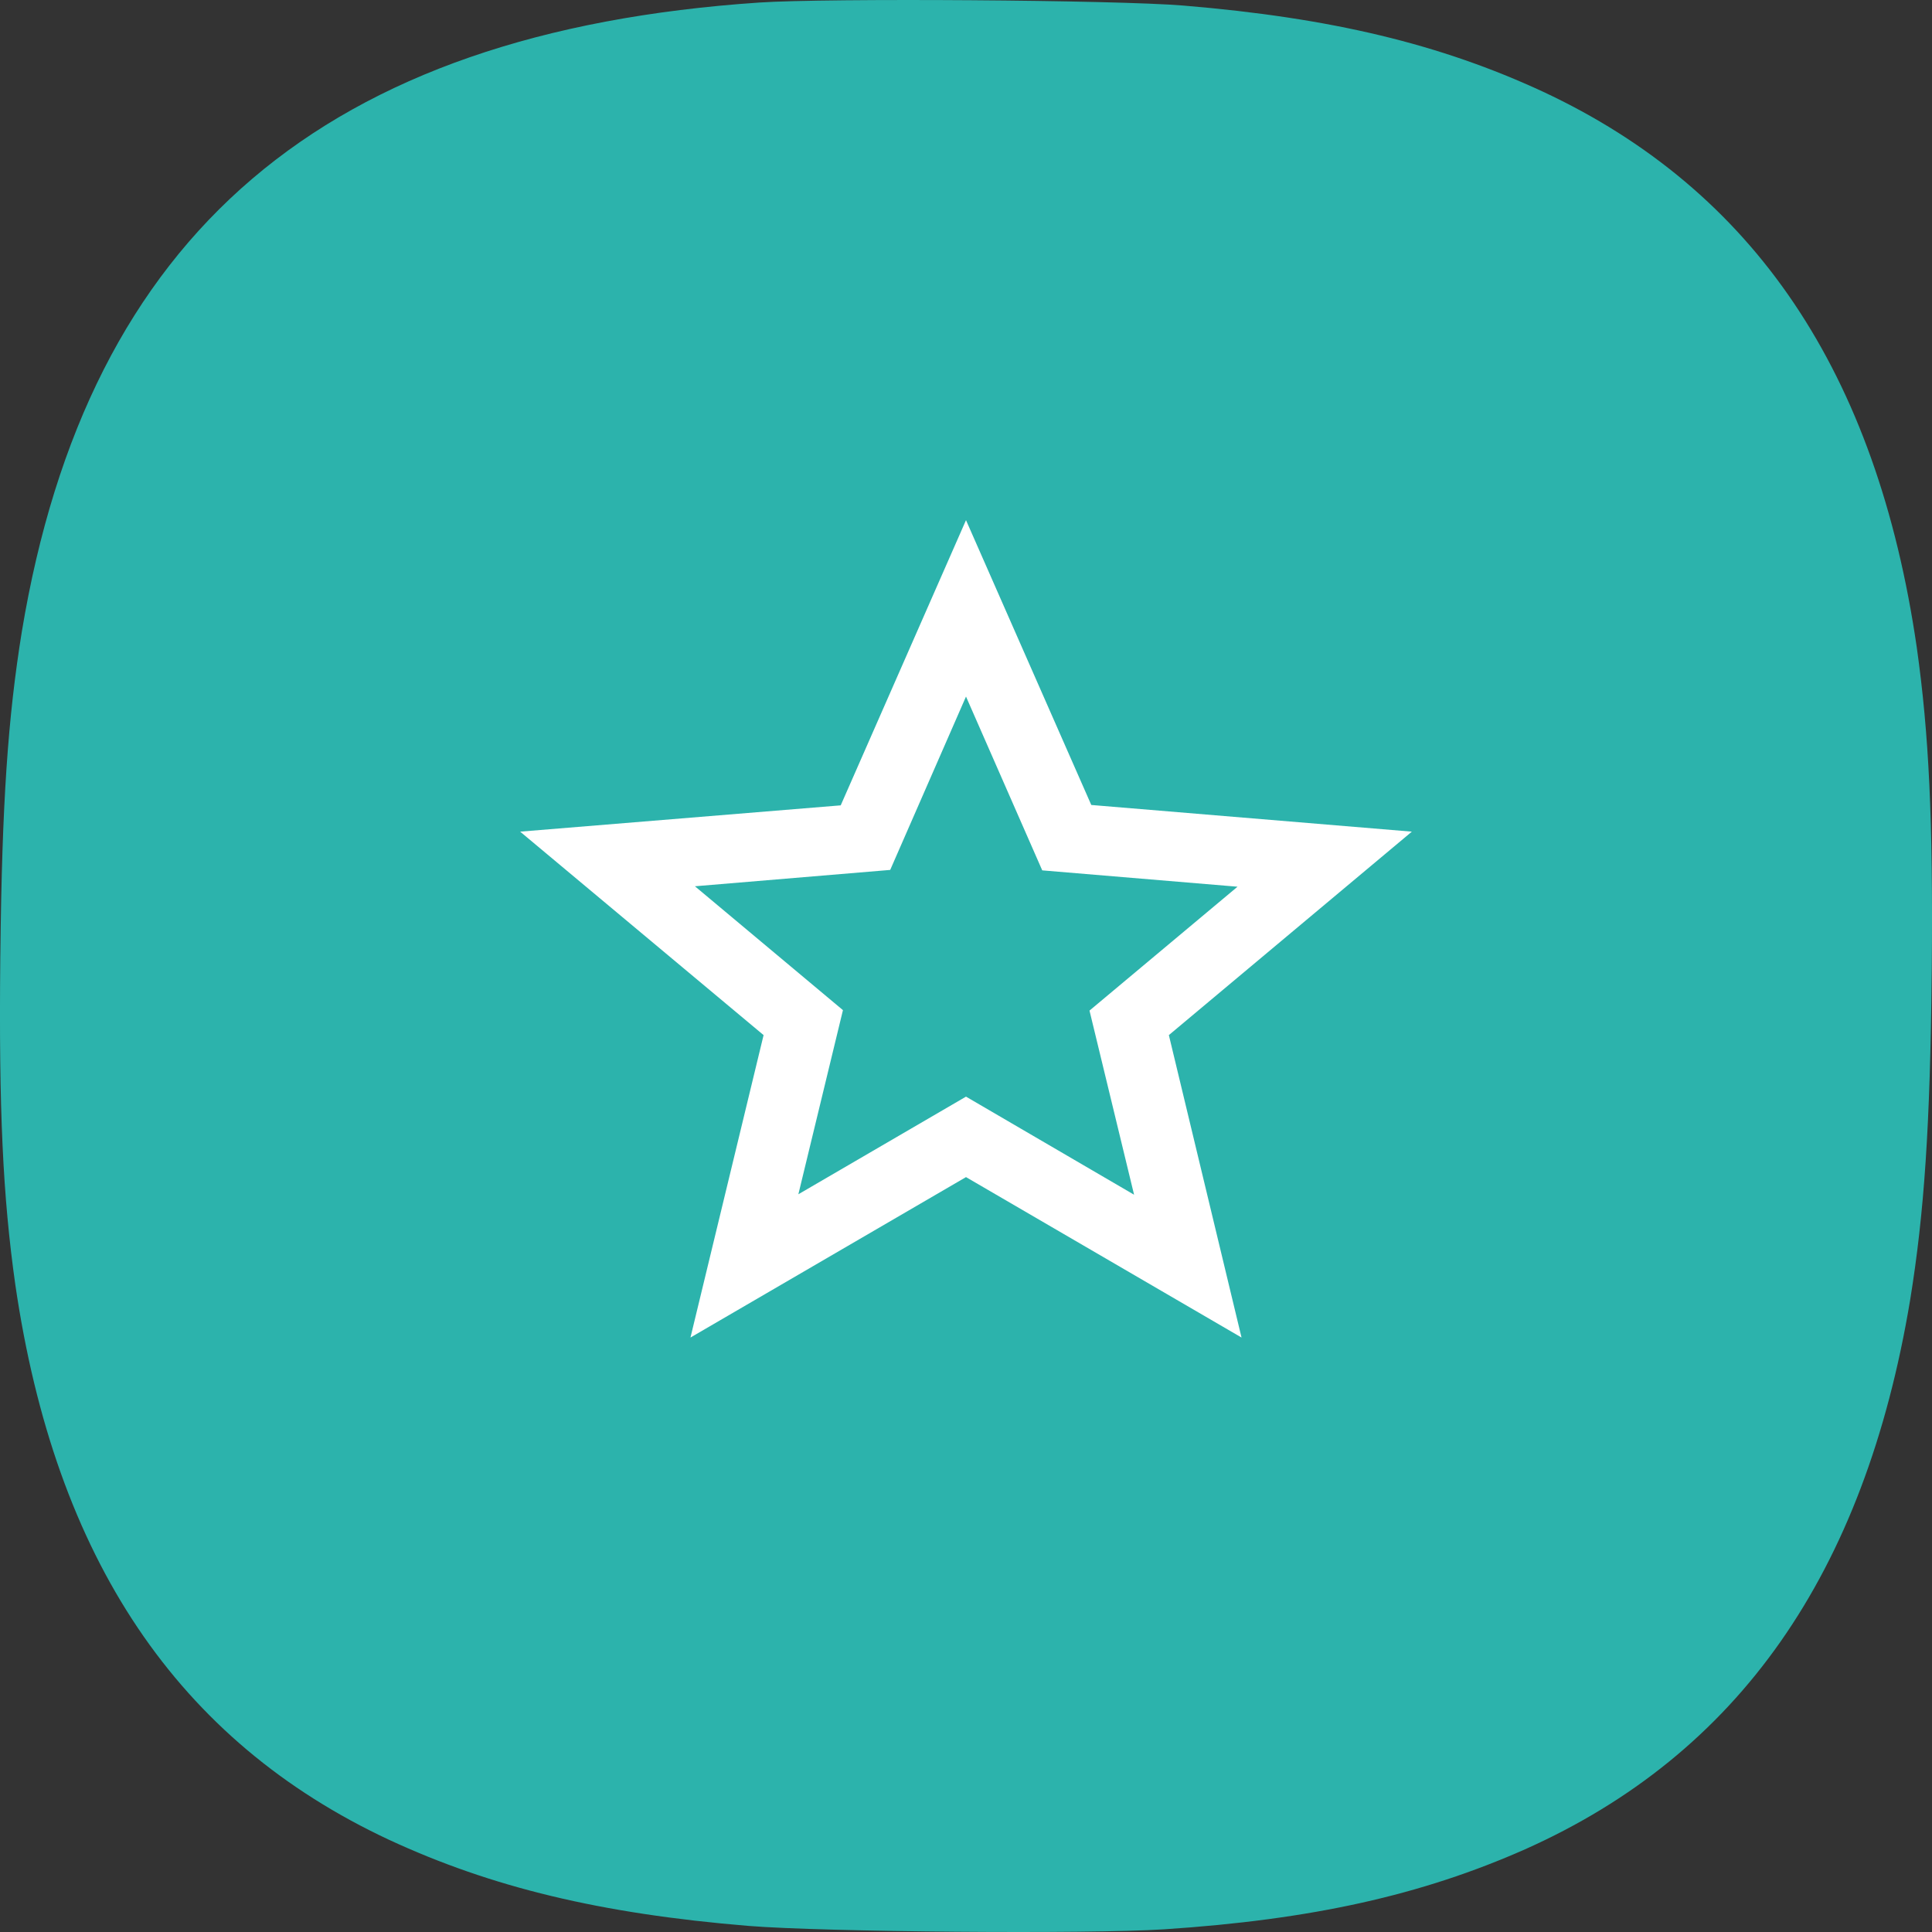
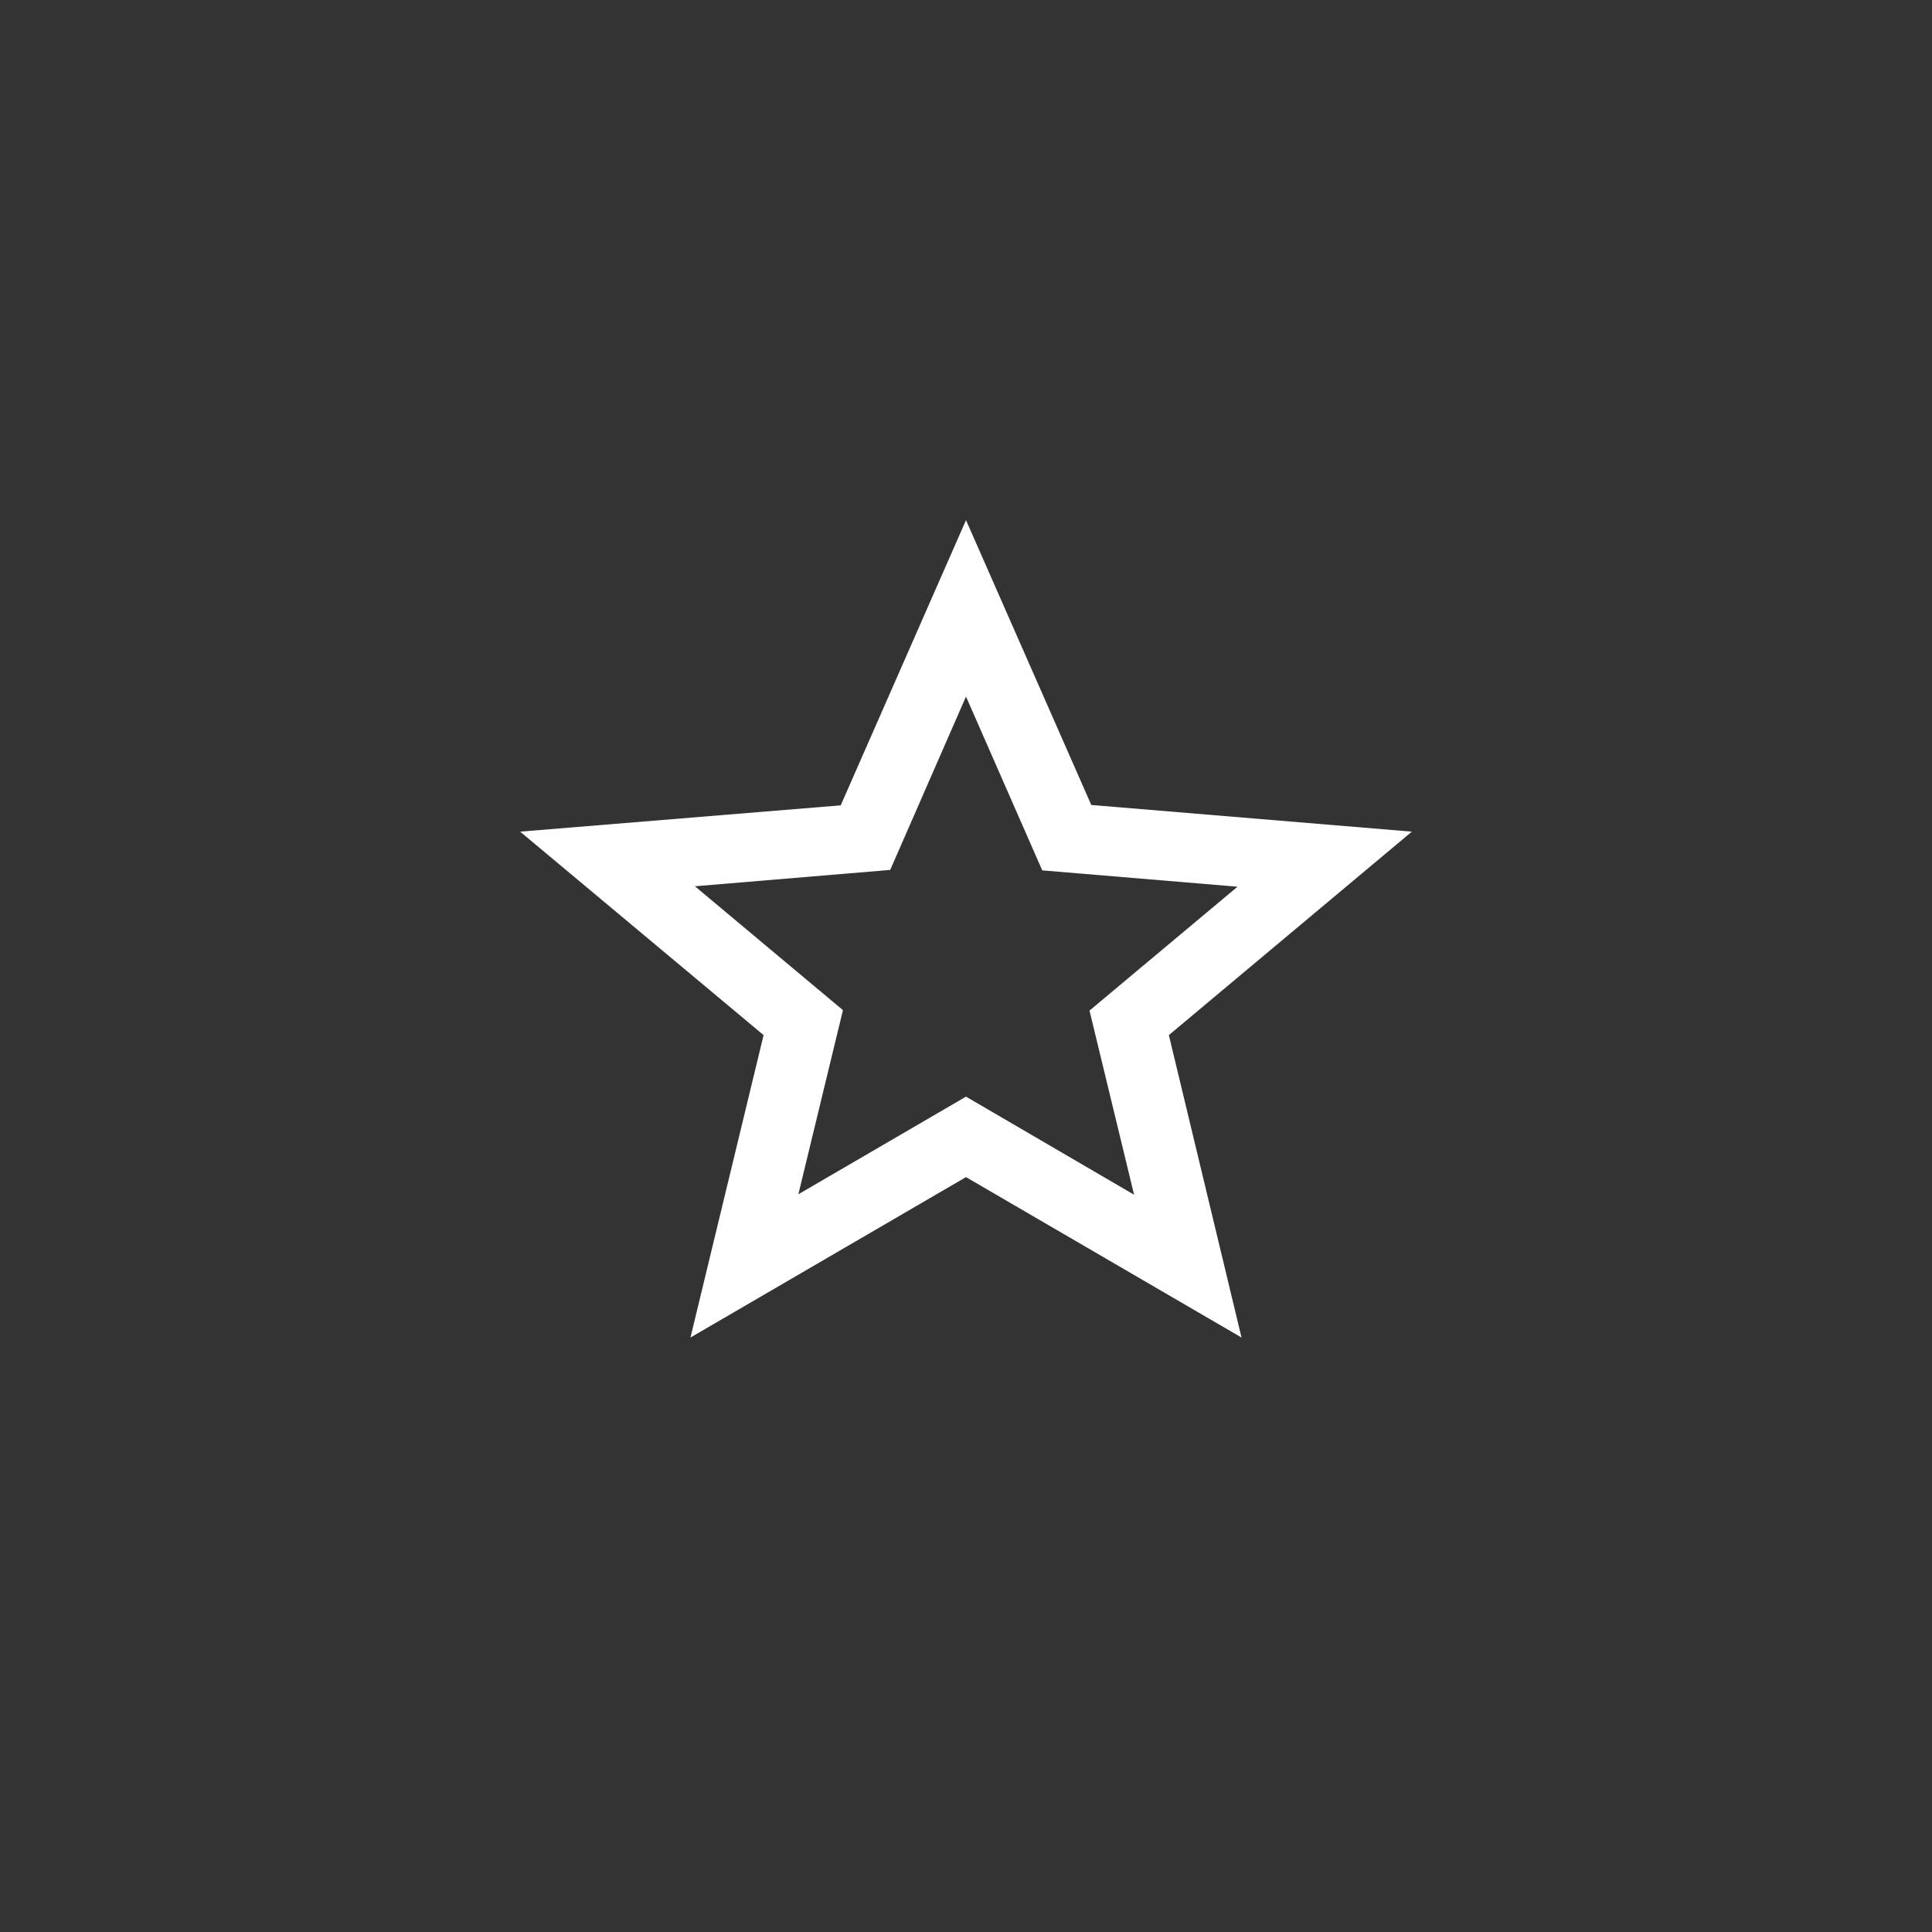
<svg xmlns="http://www.w3.org/2000/svg" width="26" height="26" viewBox="0 0 26 26" fill="none">
  <rect x="0" y="0" width="26" height="26" fill="#333333" stroke="none" />
-   <path fill-rule="evenodd" clip-rule="evenodd" d="M25.997 13.041C25.996 13.062 25.996 13.083 25.996 13.105C25.975 15.158 25.896 16.321 25.706 17.494C25.092 21.184 23.394 23.605 20.524 24.887C19.132 25.503 17.663 25.833 15.664 25.964C14.645 26.03 11.09 26 10.073 25.918C8.076 25.753 6.614 25.398 5.235 24.759C2.392 23.43 0.743 20.981 0.205 17.281C0.039 16.105 -0.017 14.941 0.004 12.888C0.004 12.866 0.005 12.845 0.005 12.823C0.027 10.812 0.106 9.66 0.294 8.499C1.182 3.146 4.361 0.429 10.22 0.034C11.128 -0.027 15.014 -0.001 15.927 0.075C17.924 0.241 19.386 0.595 20.765 1.234C23.608 2.563 25.257 5.012 25.795 8.712C25.959 9.876 26.015 11.029 25.997 13.041Z" fill="#2CB3AC" />
  <path d="M19 11.192L14.686 10.833L13 7L11.314 10.838L7 11.192L10.276 13.93L9.292 18L13 15.841L16.708 18L15.73 13.93L19 11.192ZM13 14.758L10.744 16.072L11.344 13.594L9.352 11.927L11.98 11.707L13 9.374L14.026 11.713L16.654 11.933L14.662 13.6L15.262 16.078L13 14.758Z" fill="white" />
</svg>